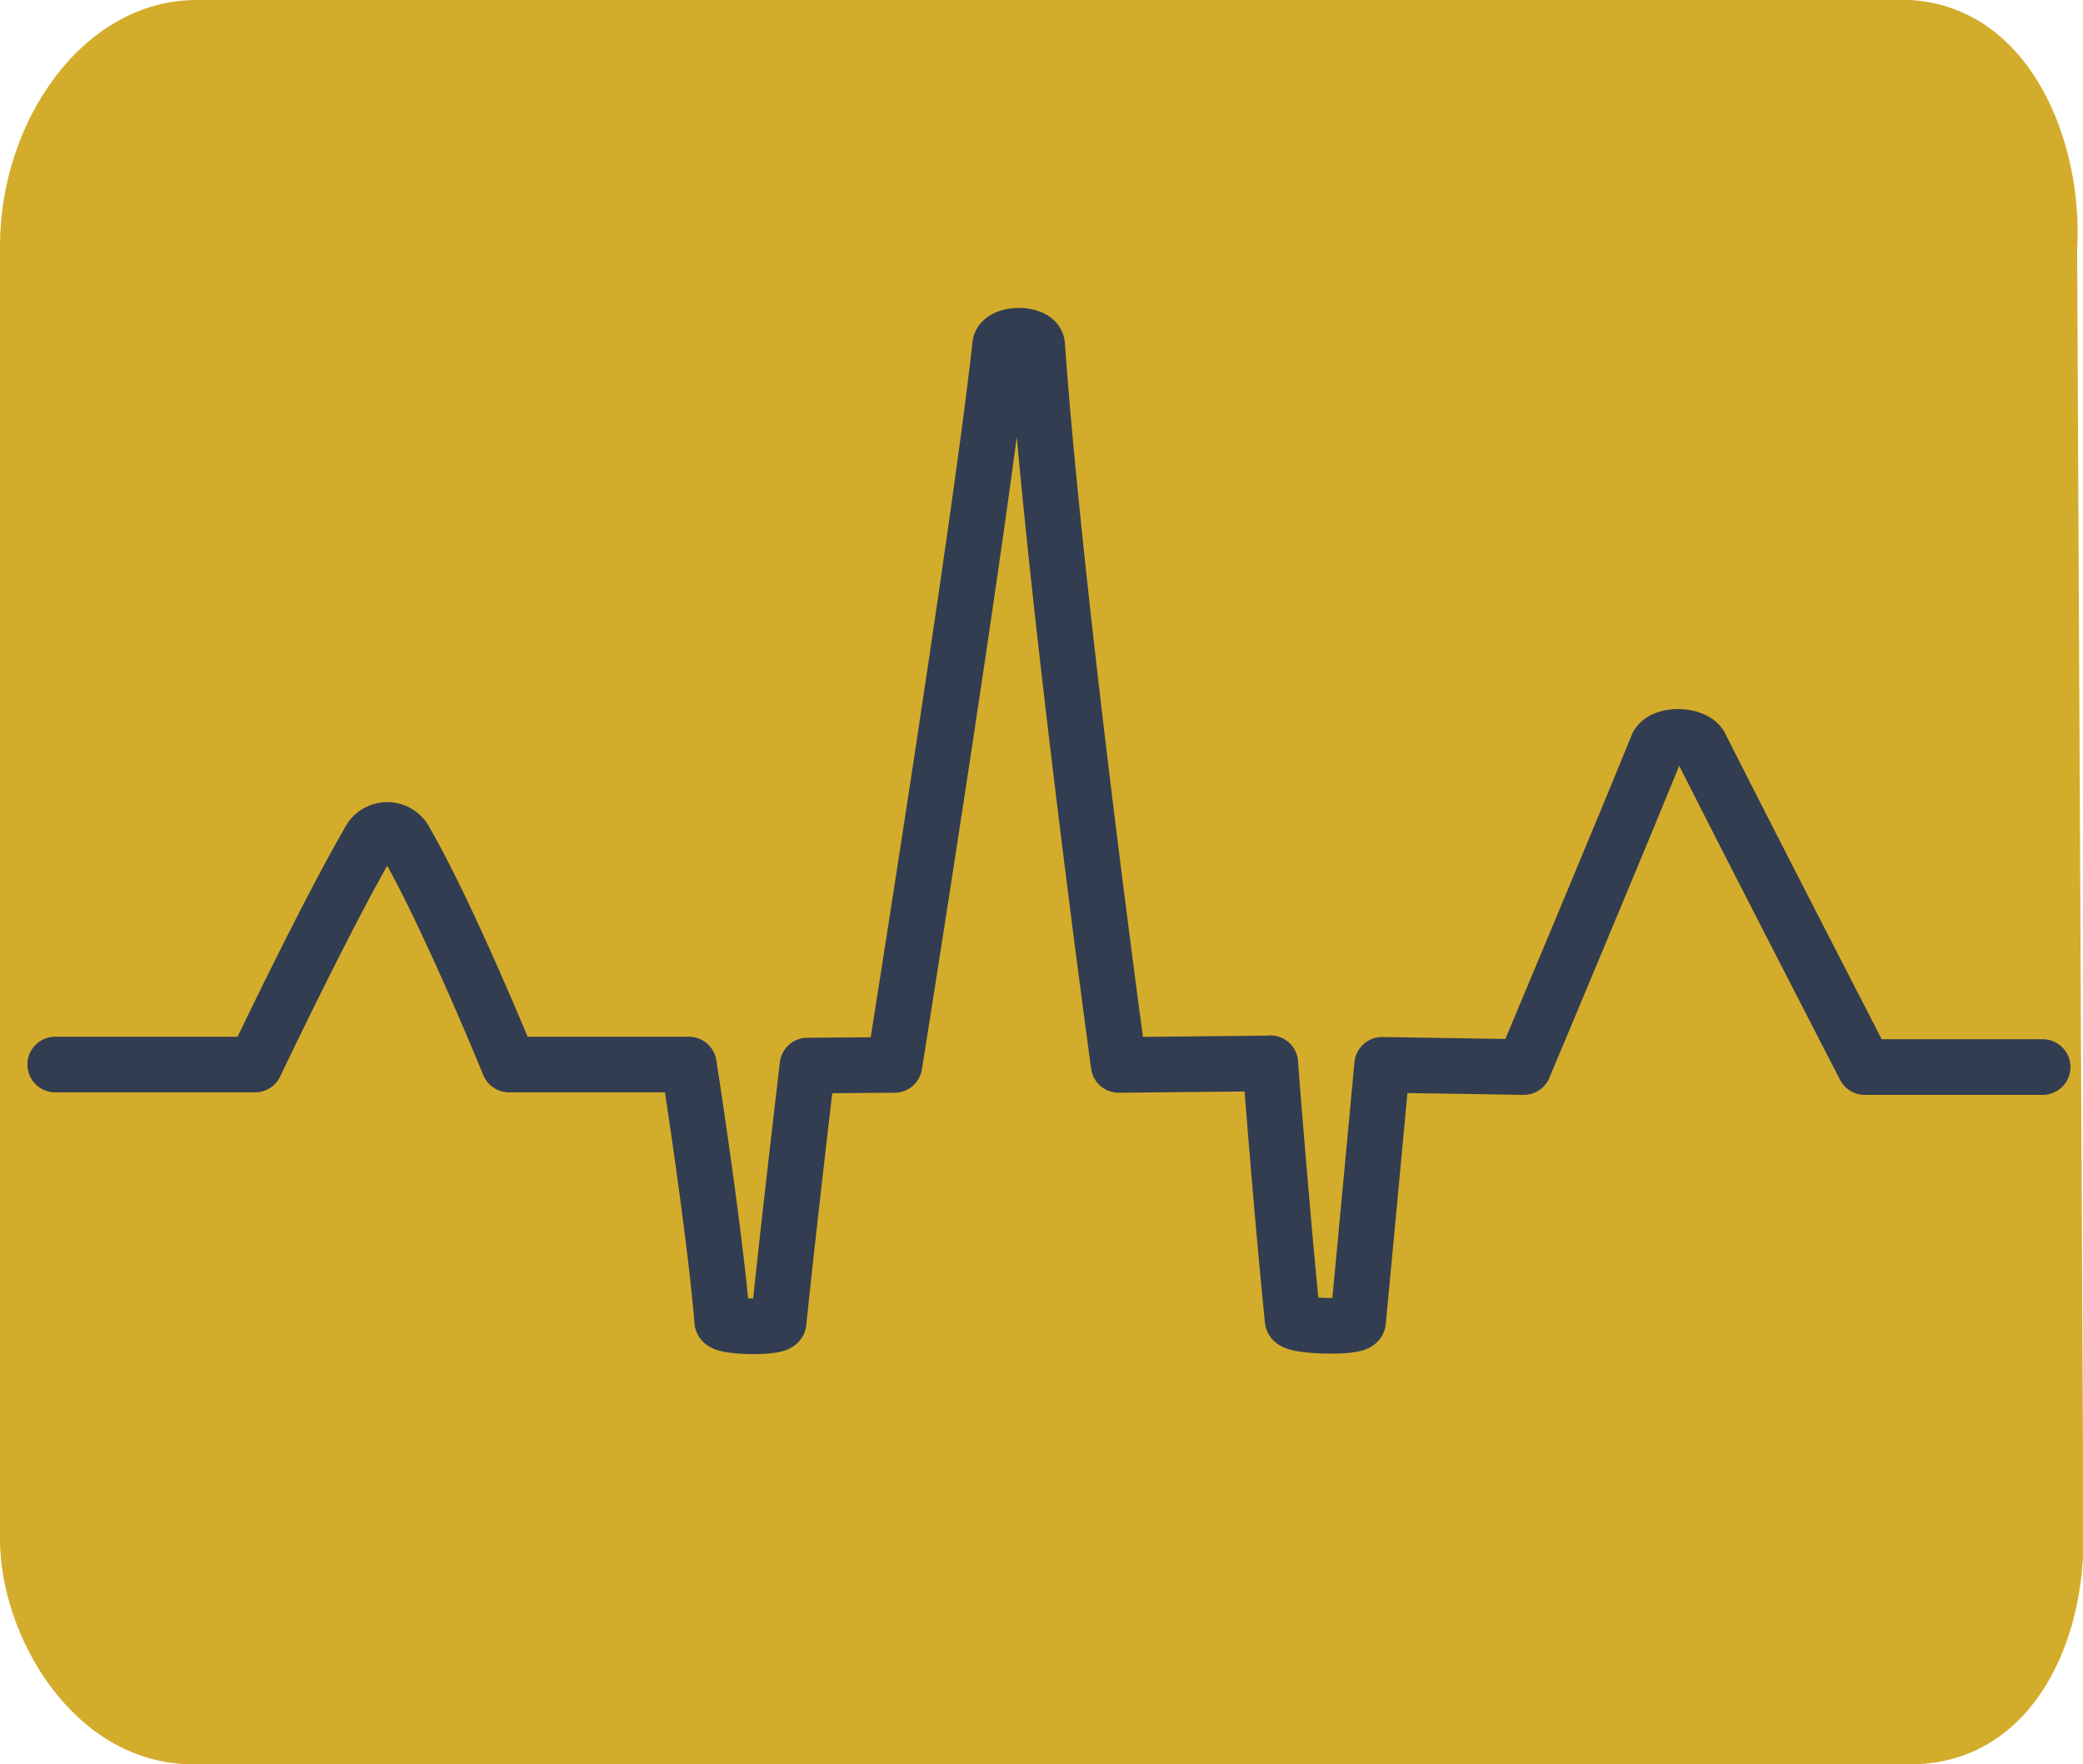
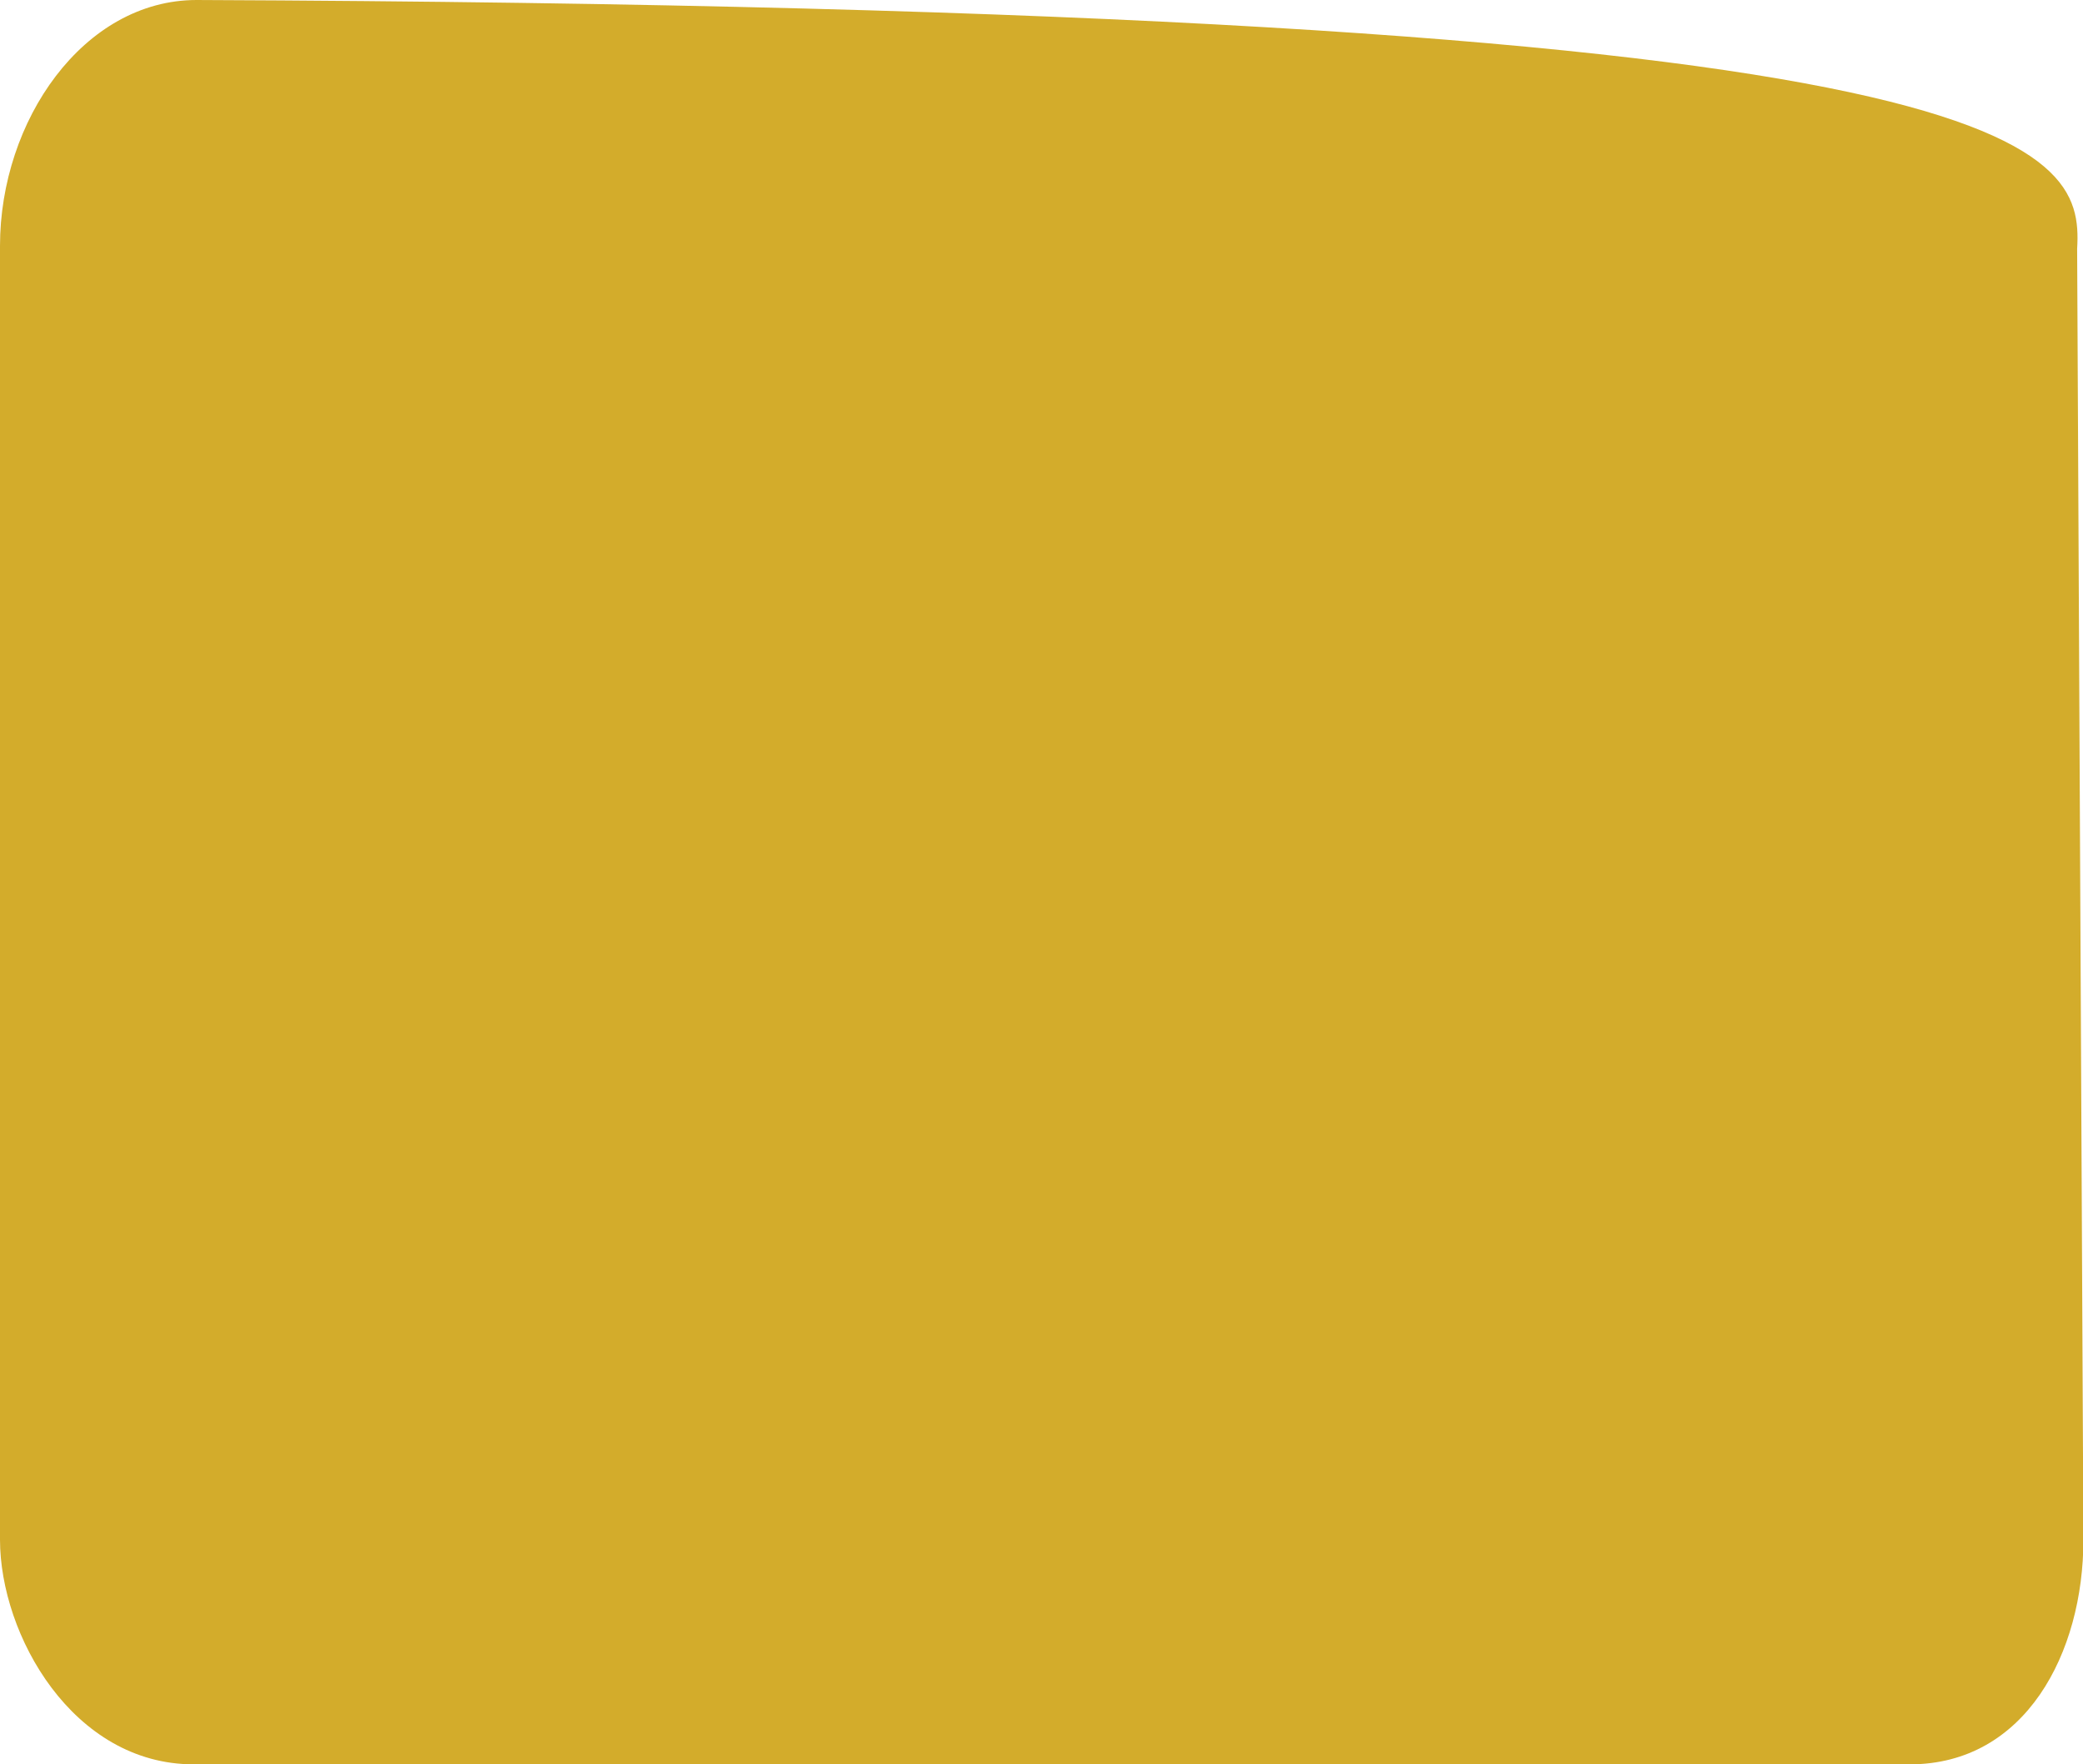
<svg xmlns="http://www.w3.org/2000/svg" viewBox="0 0 205.96 174.44">
  <defs>
    <style>.cls-1{fill:#d3ac2b;}.cls-2{fill:none;stroke:#333d51;stroke-linecap:round;stroke-linejoin:round;stroke-width:5.5px;}</style>
  </defs>
  <title>ekg_anethesia</title>
  <g id="Layer_2" data-name="Layer 2">
    <g id="Layer_1-2" data-name="Layer 1">
-       <path class="cls-1" d="M188.84,174.44H19.14C7.21,174.44,0,161.66,0,152.22V24.31C0,11.94,8.25,0,19.44,0H188.91C200.83.75,206,14.15,205.38,24.6L206,152.22C206,163.45,200.25,174.44,188.84,174.44Z" />
-       <path class="cls-2" d="M5.46,105.25H25.22s7-14.71,11.24-22a2,2,0,0,1,3.66,0c4.22,7.29,10.21,22,10.21,22l17.78,0s2.57,16.44,3.3,25.37c0,.61,5.52.71,5.58.1.91-8.92,2.85-25.37,2.85-25.37l8.6-.06s8.46-53,10.45-71.17c.13-1.22,3.58-1.23,3.66,0,1.83,25.7,8.06,71.17,8.06,71.17l15-.15c-.08-.68,1.19,15.5,2.2,25.36.07.67,6.41.82,6.47.15.73-7.64,2.38-25.37,2.38-25.37l14,.22s9.71-23.12,13.19-31.72c.51-1.27,3.69-1.19,4.29,0,4.32,8.6,16.24,31.72,16.24,31.72h17.59" />
+       <path class="cls-1" d="M188.84,174.44H19.14C7.21,174.44,0,161.66,0,152.22V24.31C0,11.94,8.25,0,19.44,0C200.83.75,206,14.15,205.38,24.6L206,152.22C206,163.45,200.25,174.44,188.84,174.44Z" />
    </g>
  </g>
</svg>